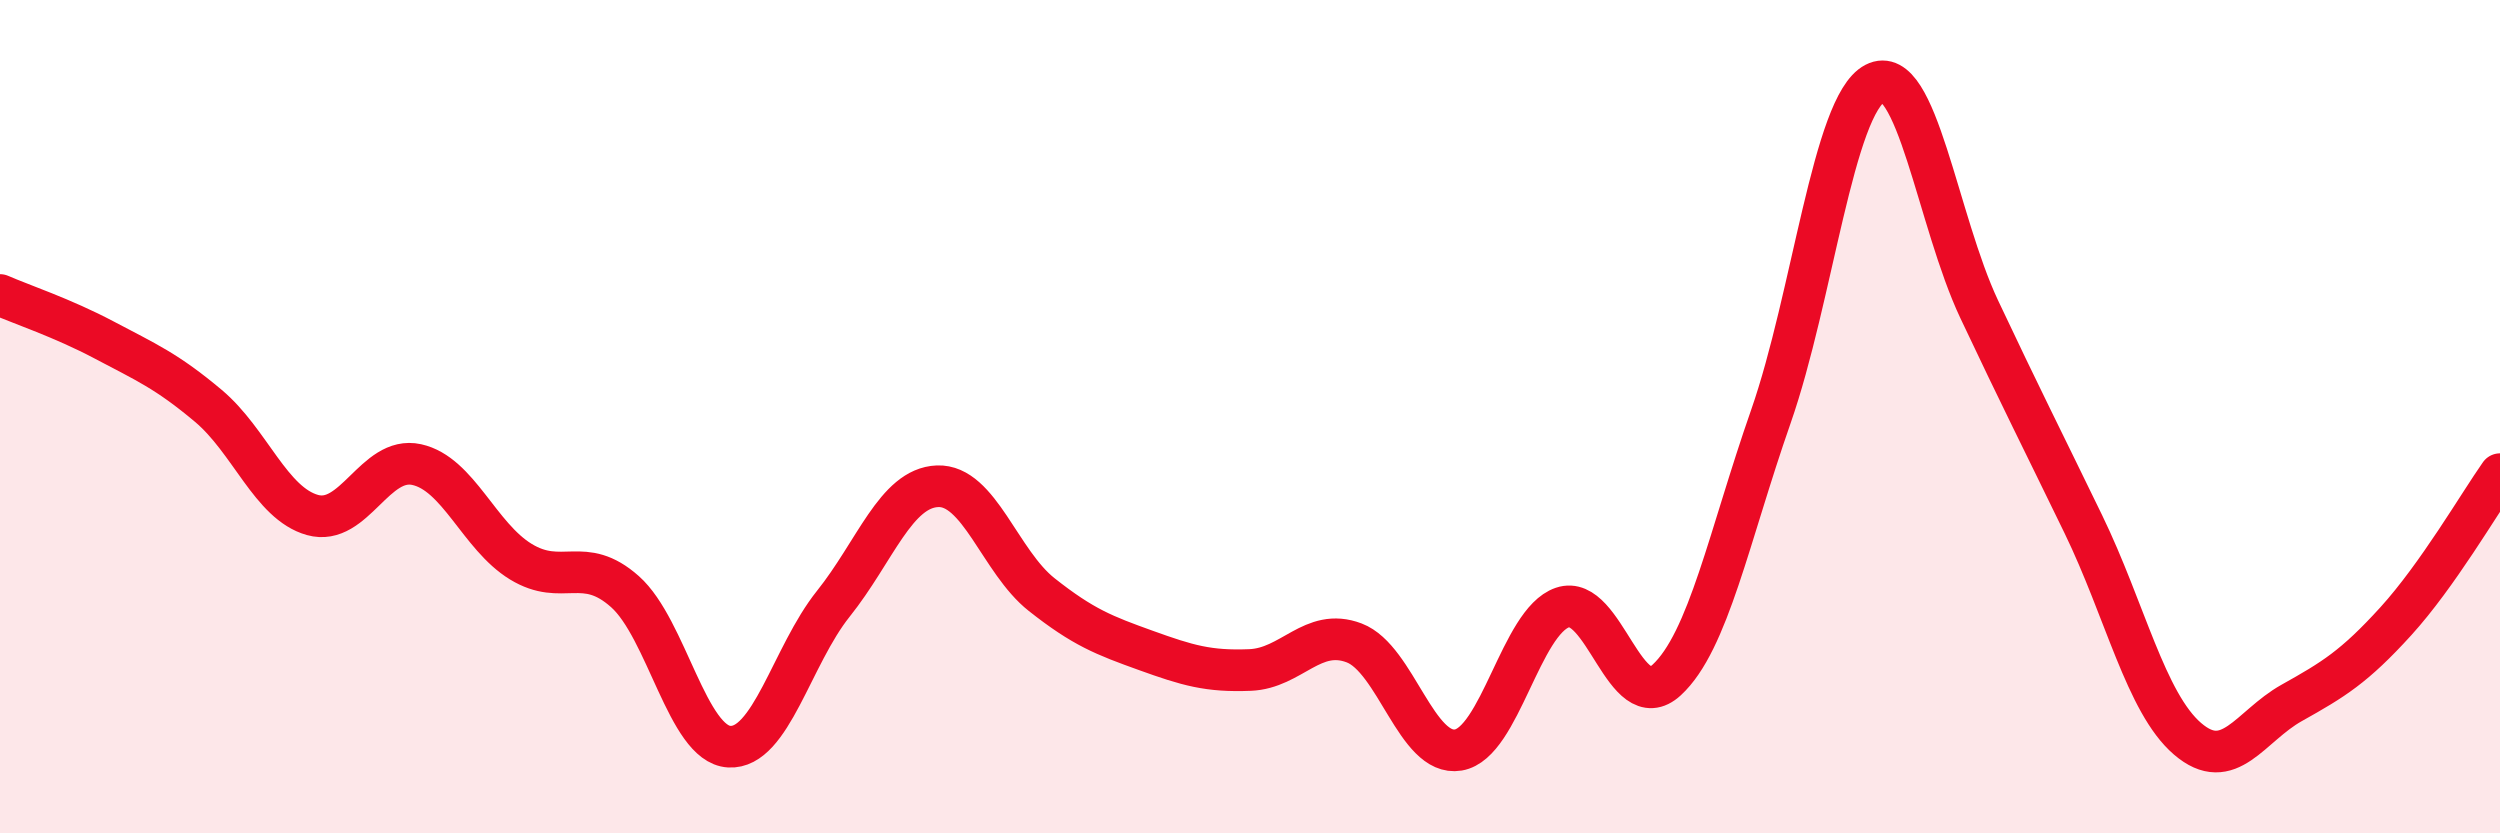
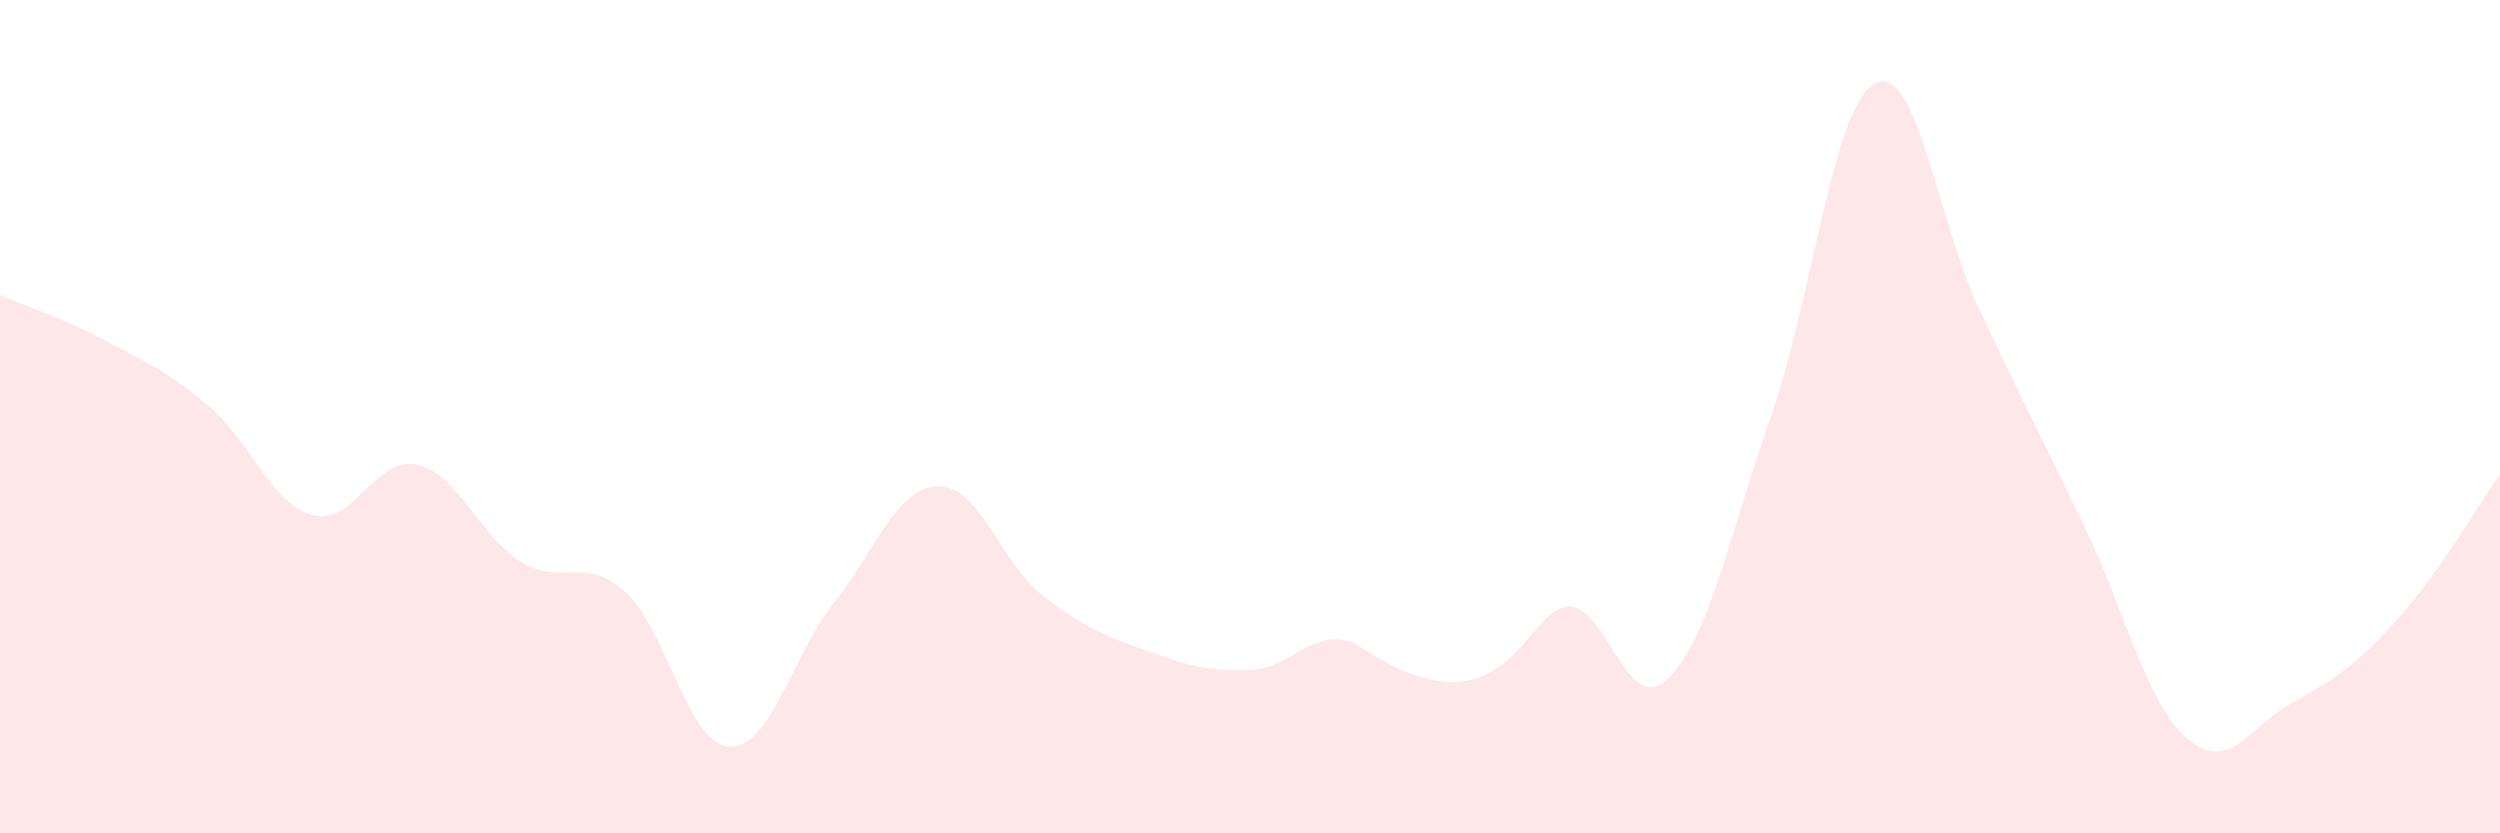
<svg xmlns="http://www.w3.org/2000/svg" width="60" height="20" viewBox="0 0 60 20">
-   <path d="M 0,7.08 C 0.5,7.3 1.5,7.63 2.5,8.16 C 3.5,8.69 4,8.9 5,9.74 C 6,10.58 6.5,12.08 7.5,12.36 C 8.5,12.64 9,10.93 10,11.15 C 11,11.37 11.5,12.87 12.5,13.48 C 13.5,14.09 14,13.31 15,14.2 C 16,15.09 16.5,17.86 17.5,17.92 C 18.5,17.98 19,15.74 20,14.49 C 21,13.24 21.5,11.71 22.5,11.67 C 23.5,11.63 24,13.48 25,14.27 C 26,15.06 26.5,15.25 27.5,15.61 C 28.5,15.97 29,16.12 30,16.08 C 31,16.04 31.5,15.05 32.5,15.43 C 33.5,15.81 34,18.17 35,18 C 36,17.83 36.5,14.92 37.5,14.58 C 38.5,14.24 39,17.24 40,16.32 C 41,15.4 41.5,12.86 42.5,10 C 43.5,7.14 44,2.52 45,2 C 46,1.48 46.5,5.3 47.5,7.42 C 48.5,9.54 49,10.52 50,12.58 C 51,14.64 51.5,16.87 52.5,17.73 C 53.5,18.59 54,17.43 55,16.87 C 56,16.31 56.5,16.01 57.5,14.91 C 58.5,13.81 59.5,12.09 60,11.38L60 20L0 20Z" fill="#EB0A25" opacity="0.1" stroke-linecap="round" stroke-linejoin="round" />
-   <path d="M 0,7.08 C 0.5,7.3 1.5,7.63 2.5,8.16 C 3.5,8.69 4,8.9 5,9.74 C 6,10.58 6.5,12.08 7.5,12.36 C 8.5,12.64 9,10.93 10,11.15 C 11,11.37 11.5,12.87 12.5,13.48 C 13.5,14.09 14,13.31 15,14.2 C 16,15.09 16.5,17.86 17.5,17.92 C 18.5,17.98 19,15.74 20,14.49 C 21,13.24 21.5,11.71 22.5,11.67 C 23.5,11.63 24,13.48 25,14.27 C 26,15.06 26.5,15.25 27.5,15.61 C 28.5,15.97 29,16.12 30,16.08 C 31,16.04 31.5,15.05 32.5,15.43 C 33.5,15.81 34,18.17 35,18 C 36,17.83 36.5,14.92 37.5,14.58 C 38.5,14.24 39,17.24 40,16.32 C 41,15.4 41.5,12.86 42.5,10 C 43.5,7.14 44,2.52 45,2 C 46,1.48 46.5,5.3 47.5,7.42 C 48.5,9.54 49,10.52 50,12.58 C 51,14.64 51.5,16.87 52.5,17.73 C 53.5,18.59 54,17.43 55,16.87 C 56,16.31 56.5,16.01 57.5,14.91 C 58.5,13.81 59.5,12.09 60,11.38" stroke="#EB0A25" stroke-width="1" fill="none" stroke-linecap="round" stroke-linejoin="round" />
+   <path d="M 0,7.08 C 0.5,7.3 1.5,7.63 2.5,8.16 C 3.5,8.69 4,8.9 5,9.74 C 6,10.58 6.5,12.08 7.5,12.36 C 8.5,12.64 9,10.93 10,11.15 C 11,11.37 11.5,12.87 12.5,13.48 C 13.5,14.09 14,13.31 15,14.2 C 16,15.09 16.5,17.86 17.5,17.92 C 18.5,17.98 19,15.74 20,14.49 C 21,13.24 21.5,11.71 22.5,11.67 C 23.5,11.63 24,13.48 25,14.27 C 26,15.06 26.5,15.25 27.5,15.61 C 28.5,15.97 29,16.12 30,16.08 C 31,16.04 31.5,15.05 32.5,15.43 C 36,17.83 36.5,14.92 37.5,14.58 C 38.5,14.24 39,17.24 40,16.32 C 41,15.4 41.5,12.86 42.5,10 C 43.5,7.14 44,2.52 45,2 C 46,1.48 46.5,5.3 47.5,7.42 C 48.5,9.54 49,10.52 50,12.58 C 51,14.64 51.5,16.87 52.5,17.73 C 53.5,18.59 54,17.43 55,16.87 C 56,16.31 56.5,16.01 57.5,14.91 C 58.5,13.81 59.5,12.09 60,11.38L60 20L0 20Z" fill="#EB0A25" opacity="0.1" stroke-linecap="round" stroke-linejoin="round" />
</svg>